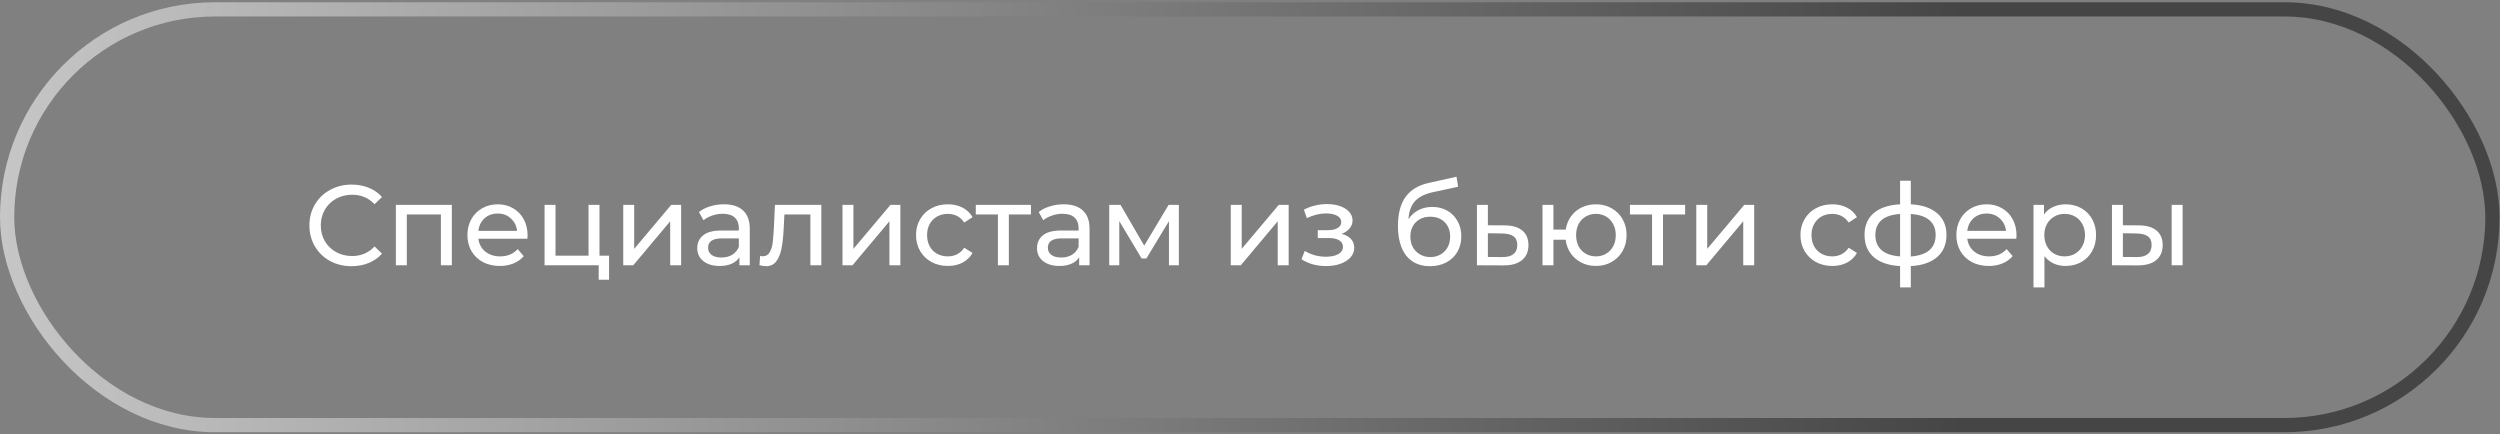
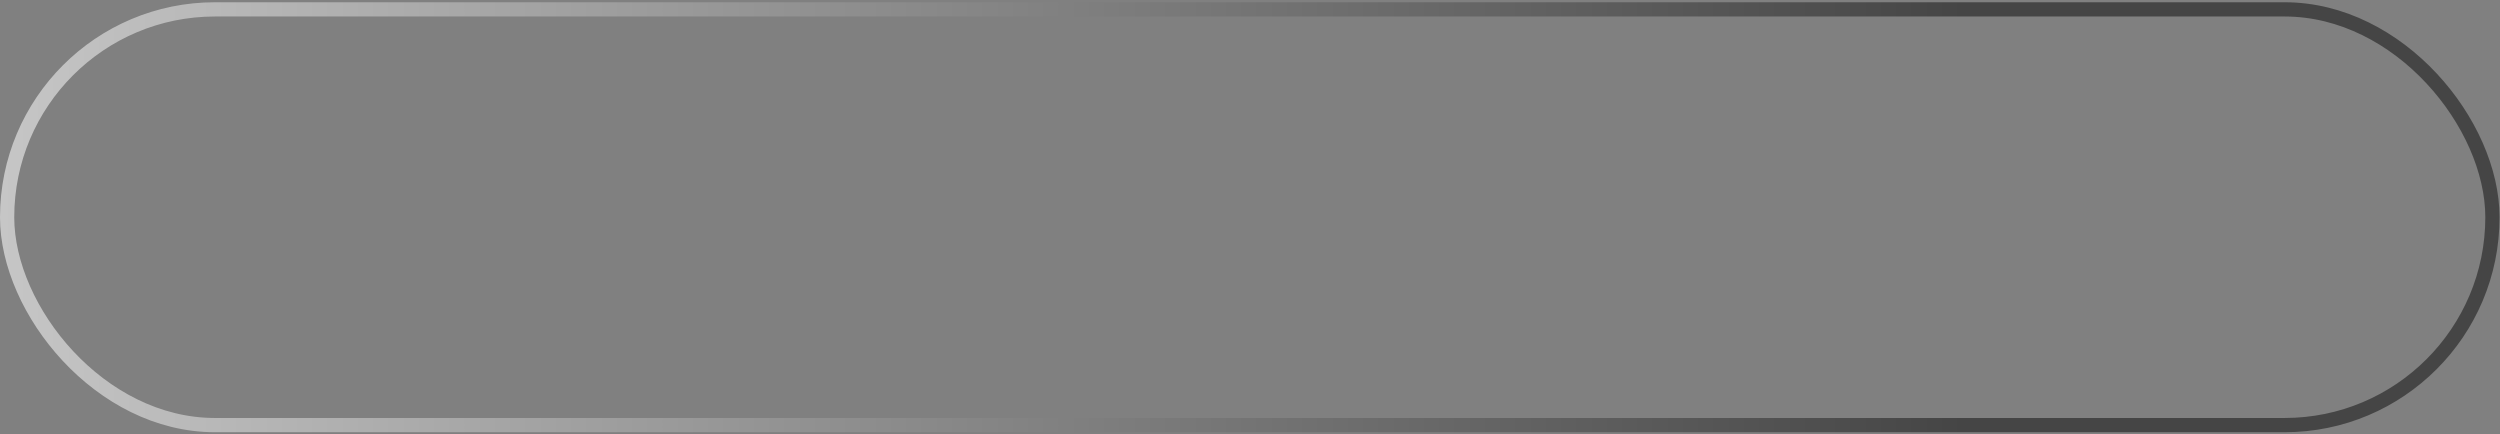
<svg xmlns="http://www.w3.org/2000/svg" width="351" height="61" viewBox="0 0 351 61" fill="none">
  <rect x="0" y="0" width="351" height="61" fill="#808080" stroke="none" />
  <rect x="1" y="1.316" width="348.938" height="58.368" rx="29.184" stroke="url(#paint0_linear)" stroke-width="2" />
-   <path d="M49.361 37.372C48.241 37.372 47.227 37.127 46.321 36.636C45.425 36.135 44.721 35.452 44.209 34.588C43.697 33.714 43.441 32.732 43.441 31.644C43.441 30.556 43.697 29.58 44.209 28.716C44.721 27.841 45.43 27.159 46.337 26.668C47.243 26.167 48.257 25.916 49.377 25.916C50.252 25.916 51.051 26.066 51.777 26.364C52.502 26.652 53.121 27.084 53.633 27.66L52.593 28.668C51.75 27.783 50.7 27.34 49.441 27.34C48.609 27.34 47.857 27.527 47.185 27.9C46.513 28.273 45.985 28.791 45.601 29.452C45.227 30.103 45.041 30.834 45.041 31.644C45.041 32.455 45.227 33.191 45.601 33.852C45.985 34.503 46.513 35.015 47.185 35.388C47.857 35.761 48.609 35.948 49.441 35.948C50.689 35.948 51.739 35.5 52.593 34.604L53.633 35.612C53.121 36.188 52.497 36.626 51.761 36.924C51.035 37.223 50.236 37.372 49.361 37.372ZM63.437 28.764V37.244H61.901V30.108H57.117V37.244H55.581V28.764H63.437ZM74.073 33.052C74.073 33.169 74.063 33.324 74.041 33.516H67.161C67.257 34.263 67.583 34.865 68.137 35.324C68.703 35.772 69.401 35.996 70.233 35.996C71.247 35.996 72.063 35.655 72.681 34.972L73.529 35.964C73.145 36.412 72.665 36.754 72.089 36.988C71.524 37.223 70.889 37.34 70.185 37.34C69.289 37.34 68.495 37.159 67.801 36.796C67.108 36.423 66.569 35.906 66.185 35.244C65.812 34.583 65.625 33.836 65.625 33.004C65.625 32.183 65.807 31.442 66.169 30.78C66.543 30.119 67.049 29.607 67.689 29.244C68.34 28.871 69.071 28.684 69.881 28.684C70.692 28.684 71.412 28.871 72.041 29.244C72.681 29.607 73.177 30.119 73.529 30.78C73.892 31.442 74.073 32.199 74.073 33.052ZM69.881 29.98C69.145 29.98 68.527 30.204 68.025 30.652C67.535 31.1 67.247 31.687 67.161 32.412H72.601C72.516 31.698 72.223 31.116 71.721 30.668C71.231 30.209 70.617 29.98 69.881 29.98ZM85.512 35.9V39.276H84.056V37.244H76.456V28.764H77.992V35.9H82.632V28.764H84.168V35.9H85.512ZM87.503 28.764H89.039V34.94L94.239 28.764H95.631V37.244H94.095V31.068L88.911 37.244H87.503V28.764ZM101.636 28.684C102.81 28.684 103.706 28.972 104.324 29.548C104.954 30.124 105.268 30.983 105.268 32.124V37.244H103.812V36.124C103.556 36.519 103.188 36.823 102.708 37.036C102.239 37.239 101.679 37.34 101.028 37.34C100.079 37.34 99.317 37.111 98.74 36.652C98.175 36.194 97.892 35.591 97.892 34.844C97.892 34.097 98.165 33.5 98.709 33.052C99.252 32.593 100.116 32.364 101.3 32.364H103.732V32.06C103.732 31.399 103.54 30.892 103.156 30.54C102.772 30.188 102.207 30.012 101.46 30.012C100.959 30.012 100.468 30.098 99.989 30.268C99.508 30.428 99.103 30.647 98.772 30.924L98.132 29.772C98.57 29.42 99.093 29.154 99.701 28.972C100.308 28.78 100.954 28.684 101.636 28.684ZM101.284 36.156C101.871 36.156 102.378 36.028 102.804 35.772C103.231 35.505 103.54 35.132 103.732 34.652V33.468H101.364C100.063 33.468 99.412 33.906 99.412 34.78C99.412 35.207 99.578 35.543 99.909 35.788C100.239 36.033 100.698 36.156 101.284 36.156ZM115.314 28.764V37.244H113.778V30.108H110.13L110.034 31.996C109.981 33.138 109.88 34.092 109.73 34.86C109.581 35.617 109.336 36.225 108.994 36.684C108.653 37.143 108.178 37.372 107.57 37.372C107.293 37.372 106.978 37.324 106.626 37.228L106.722 35.932C106.861 35.964 106.989 35.98 107.106 35.98C107.533 35.98 107.853 35.794 108.066 35.42C108.28 35.047 108.418 34.604 108.482 34.092C108.546 33.58 108.605 32.849 108.658 31.9L108.802 28.764H115.314ZM118.284 28.764H119.82V34.94L125.02 28.764H126.412V37.244H124.876V31.068L119.692 37.244H118.284V28.764ZM133.09 37.34C132.226 37.34 131.452 37.154 130.77 36.78C130.098 36.407 129.57 35.895 129.186 35.244C128.802 34.583 128.61 33.836 128.61 33.004C128.61 32.172 128.802 31.431 129.186 30.78C129.57 30.119 130.098 29.607 130.77 29.244C131.452 28.871 132.226 28.684 133.09 28.684C133.858 28.684 134.54 28.839 135.138 29.148C135.746 29.457 136.215 29.905 136.546 30.492L135.378 31.244C135.111 30.839 134.78 30.535 134.386 30.332C133.991 30.13 133.554 30.028 133.074 30.028C132.519 30.028 132.018 30.151 131.57 30.396C131.132 30.642 130.786 30.994 130.53 31.452C130.284 31.9 130.162 32.417 130.162 33.004C130.162 33.602 130.284 34.13 130.53 34.588C130.786 35.036 131.132 35.383 131.57 35.628C132.018 35.873 132.519 35.996 133.074 35.996C133.554 35.996 133.991 35.895 134.386 35.692C134.78 35.489 135.111 35.185 135.378 34.78L136.546 35.516C136.215 36.103 135.746 36.556 135.138 36.876C134.54 37.185 133.858 37.34 133.09 37.34ZM144.745 30.108H141.641V37.244H140.105V30.108H137.001V28.764H144.745V30.108ZM149.34 28.684C150.513 28.684 151.409 28.972 152.028 29.548C152.657 30.124 152.972 30.983 152.972 32.124V37.244H151.516V36.124C151.26 36.519 150.892 36.823 150.412 37.036C149.942 37.239 149.382 37.34 148.732 37.34C147.782 37.34 147.02 37.111 146.444 36.652C145.878 36.194 145.596 35.591 145.596 34.844C145.596 34.097 145.868 33.5 146.412 33.052C146.956 32.593 147.82 32.364 149.004 32.364H151.436V32.06C151.436 31.399 151.244 30.892 150.86 30.54C150.476 30.188 149.91 30.012 149.164 30.012C148.662 30.012 148.172 30.098 147.692 30.268C147.212 30.428 146.806 30.647 146.476 30.924L145.836 29.772C146.273 29.42 146.796 29.154 147.404 28.972C148.012 28.78 148.657 28.684 149.34 28.684ZM148.988 36.156C149.574 36.156 150.081 36.028 150.508 35.772C150.934 35.505 151.244 35.132 151.436 34.652V33.468H149.068C147.766 33.468 147.116 33.906 147.116 34.78C147.116 35.207 147.281 35.543 147.612 35.788C147.942 36.033 148.401 36.156 148.988 36.156ZM165.513 28.764V37.244H164.121V31.052L160.953 36.284H160.281L157.145 31.036V37.244H155.737V28.764H157.321L160.649 34.492L164.073 28.764H165.513ZM172.8 28.764H174.336V34.94L179.536 28.764H180.928V37.244H179.392V31.068L174.208 37.244H172.8V28.764ZM188.361 32.828C188.926 32.977 189.363 33.218 189.673 33.548C189.982 33.879 190.137 34.289 190.137 34.78C190.137 35.282 189.966 35.73 189.625 36.124C189.283 36.508 188.809 36.812 188.201 37.036C187.603 37.249 186.931 37.356 186.185 37.356C185.555 37.356 184.937 37.276 184.329 37.116C183.731 36.946 183.198 36.706 182.729 36.396L183.193 35.228C183.598 35.484 184.062 35.687 184.585 35.836C185.107 35.975 185.635 36.044 186.169 36.044C186.894 36.044 187.47 35.922 187.897 35.676C188.334 35.42 188.553 35.079 188.553 34.652C188.553 34.258 188.377 33.953 188.025 33.74C187.683 33.527 187.198 33.42 186.569 33.42H185.017V32.316H186.457C187.033 32.316 187.486 32.215 187.817 32.012C188.147 31.809 188.313 31.532 188.313 31.18C188.313 30.796 188.115 30.497 187.721 30.284C187.337 30.071 186.814 29.964 186.153 29.964C185.31 29.964 184.419 30.183 183.481 30.62L183.065 29.436C184.099 28.913 185.182 28.652 186.313 28.652C186.995 28.652 187.609 28.748 188.153 28.94C188.697 29.132 189.123 29.404 189.433 29.756C189.742 30.108 189.897 30.508 189.897 30.956C189.897 31.372 189.758 31.745 189.481 32.076C189.203 32.407 188.83 32.657 188.361 32.828ZM201.089 29.052C201.878 29.052 202.582 29.228 203.201 29.58C203.819 29.932 204.299 30.423 204.641 31.052C204.993 31.671 205.169 32.38 205.169 33.18C205.169 34.002 204.982 34.732 204.609 35.372C204.246 36.002 203.729 36.492 203.057 36.844C202.395 37.196 201.638 37.372 200.785 37.372C199.345 37.372 198.23 36.882 197.441 35.9C196.662 34.908 196.273 33.516 196.273 31.724C196.273 29.985 196.63 28.625 197.345 27.644C198.059 26.652 199.153 25.996 200.625 25.676L204.497 24.812L204.721 26.22L201.153 26.988C200.043 27.233 199.217 27.649 198.673 28.236C198.129 28.823 197.819 29.666 197.745 30.764C198.107 30.22 198.577 29.799 199.153 29.5C199.729 29.201 200.374 29.052 201.089 29.052ZM200.817 36.092C201.361 36.092 201.841 35.969 202.257 35.724C202.683 35.479 203.014 35.143 203.249 34.716C203.483 34.279 203.601 33.783 203.601 33.228C203.601 32.386 203.345 31.708 202.833 31.196C202.321 30.684 201.649 30.428 200.817 30.428C199.985 30.428 199.307 30.684 198.785 31.196C198.273 31.708 198.017 32.386 198.017 33.228C198.017 33.783 198.134 34.279 198.369 34.716C198.614 35.143 198.95 35.479 199.377 35.724C199.803 35.969 200.283 36.092 200.817 36.092ZM211.282 31.644C212.36 31.655 213.181 31.9 213.746 32.38C214.312 32.86 214.594 33.538 214.594 34.412C214.594 35.33 214.285 36.039 213.666 36.54C213.058 37.031 212.184 37.271 211.042 37.26L207.362 37.244V28.764H208.898V31.628L211.282 31.644ZM210.914 36.092C211.608 36.103 212.13 35.964 212.482 35.676C212.845 35.388 213.026 34.962 213.026 34.396C213.026 33.842 212.85 33.436 212.498 33.18C212.157 32.924 211.629 32.791 210.914 32.78L208.898 32.748V36.076L210.914 36.092ZM224.07 28.684C224.891 28.684 225.627 28.871 226.278 29.244C226.928 29.607 227.44 30.119 227.814 30.78C228.187 31.431 228.374 32.172 228.374 33.004C228.374 33.836 228.187 34.583 227.814 35.244C227.44 35.895 226.928 36.407 226.278 36.78C225.627 37.154 224.891 37.34 224.07 37.34C223.323 37.34 222.646 37.185 222.038 36.876C221.43 36.567 220.928 36.135 220.534 35.58C220.15 35.015 219.91 34.375 219.814 33.66H218.102V37.244H216.566V28.764H218.102V32.236H219.83C219.936 31.532 220.182 30.913 220.566 30.38C220.96 29.836 221.456 29.42 222.054 29.132C222.662 28.834 223.334 28.684 224.07 28.684ZM224.07 35.996C224.592 35.996 225.062 35.873 225.478 35.628C225.904 35.383 226.24 35.036 226.486 34.588C226.731 34.13 226.854 33.602 226.854 33.004C226.854 32.417 226.731 31.9 226.486 31.452C226.24 30.994 225.904 30.642 225.478 30.396C225.062 30.151 224.592 30.028 224.07 30.028C223.547 30.028 223.072 30.151 222.646 30.396C222.219 30.642 221.883 30.994 221.638 31.452C221.403 31.9 221.286 32.417 221.286 33.004C221.286 33.602 221.403 34.13 221.638 34.588C221.883 35.036 222.219 35.383 222.646 35.628C223.072 35.873 223.547 35.996 224.07 35.996ZM236.589 30.108H233.485V37.244H231.949V30.108H228.845V28.764H236.589V30.108ZM238.159 28.764H239.695V34.94L244.895 28.764H246.287V37.244H244.751V31.068L239.567 37.244H238.159V28.764ZM257.262 37.34C256.398 37.34 255.624 37.154 254.942 36.78C254.27 36.407 253.742 35.895 253.358 35.244C252.974 34.583 252.782 33.836 252.782 33.004C252.782 32.172 252.974 31.431 253.358 30.78C253.742 30.119 254.27 29.607 254.942 29.244C255.624 28.871 256.398 28.684 257.262 28.684C258.03 28.684 258.712 28.839 259.31 29.148C259.918 29.457 260.387 29.905 260.718 30.492L259.55 31.244C259.283 30.839 258.952 30.535 258.558 30.332C258.163 30.13 257.726 30.028 257.246 30.028C256.691 30.028 256.19 30.151 255.742 30.396C255.304 30.642 254.958 30.994 254.702 31.452C254.456 31.9 254.334 32.417 254.334 33.004C254.334 33.602 254.456 34.13 254.702 34.588C254.958 35.036 255.304 35.383 255.742 35.628C256.19 35.873 256.691 35.996 257.246 35.996C257.726 35.996 258.163 35.895 258.558 35.692C258.952 35.489 259.283 35.185 259.55 34.78L260.718 35.516C260.387 36.103 259.918 36.556 259.31 36.876C258.712 37.185 258.03 37.34 257.262 37.34ZM273.285 32.988C273.285 34.3 272.848 35.335 271.973 36.092C271.099 36.849 269.867 37.271 268.277 37.356V40.348H266.773V37.356C265.184 37.271 263.952 36.855 263.077 36.108C262.213 35.351 261.781 34.311 261.781 32.988C261.781 31.676 262.213 30.652 263.077 29.916C263.941 29.18 265.173 28.77 266.773 28.684V25.372H268.277V28.684C269.867 28.77 271.099 29.186 271.973 29.932C272.848 30.668 273.285 31.687 273.285 32.988ZM263.301 32.988C263.301 33.895 263.589 34.604 264.165 35.116C264.752 35.628 265.621 35.922 266.773 35.996V30.044C265.611 30.119 264.741 30.407 264.165 30.908C263.589 31.41 263.301 32.103 263.301 32.988ZM268.277 36.012C270.603 35.831 271.765 34.823 271.765 32.988C271.765 32.092 271.472 31.399 270.885 30.908C270.299 30.407 269.429 30.119 268.277 30.044V36.012ZM283.12 33.052C283.12 33.169 283.11 33.324 283.088 33.516H276.208C276.304 34.263 276.63 34.865 277.184 35.324C277.75 35.772 278.448 35.996 279.28 35.996C280.294 35.996 281.11 35.655 281.728 34.972L282.576 35.964C282.192 36.412 281.712 36.754 281.136 36.988C280.571 37.223 279.936 37.34 279.232 37.34C278.336 37.34 277.542 37.159 276.848 36.796C276.155 36.423 275.616 35.906 275.232 35.244C274.859 34.583 274.672 33.836 274.672 33.004C274.672 32.183 274.854 31.442 275.216 30.78C275.59 30.119 276.096 29.607 276.736 29.244C277.387 28.871 278.118 28.684 278.928 28.684C279.739 28.684 280.459 28.871 281.088 29.244C281.728 29.607 282.224 30.119 282.576 30.78C282.939 31.442 283.12 32.199 283.12 33.052ZM278.928 29.98C278.192 29.98 277.574 30.204 277.072 30.652C276.582 31.1 276.294 31.687 276.208 32.412H281.648C281.563 31.698 281.27 31.116 280.768 30.668C280.278 30.209 279.664 29.98 278.928 29.98ZM289.999 28.684C290.82 28.684 291.556 28.866 292.207 29.228C292.858 29.591 293.364 30.098 293.727 30.748C294.1 31.399 294.287 32.151 294.287 33.004C294.287 33.858 294.1 34.615 293.727 35.276C293.364 35.927 292.858 36.434 292.207 36.796C291.556 37.159 290.82 37.34 289.999 37.34C289.391 37.34 288.831 37.223 288.319 36.988C287.818 36.754 287.391 36.412 287.039 35.964V40.348H285.503V28.764H286.975V30.108C287.316 29.639 287.748 29.287 288.271 29.052C288.794 28.807 289.37 28.684 289.999 28.684ZM289.871 35.996C290.415 35.996 290.9 35.873 291.327 35.628C291.764 35.372 292.106 35.02 292.351 34.572C292.607 34.114 292.735 33.591 292.735 33.004C292.735 32.417 292.607 31.9 292.351 31.452C292.106 30.994 291.764 30.642 291.327 30.396C290.9 30.151 290.415 30.028 289.871 30.028C289.338 30.028 288.852 30.156 288.415 30.412C287.988 30.657 287.647 31.004 287.391 31.452C287.146 31.9 287.023 32.417 287.023 33.004C287.023 33.591 287.146 34.114 287.391 34.572C287.636 35.02 287.978 35.372 288.415 35.628C288.852 35.873 289.338 35.996 289.871 35.996ZM300.343 31.644C301.409 31.655 302.225 31.9 302.791 32.38C303.356 32.86 303.639 33.538 303.639 34.412C303.639 35.33 303.329 36.039 302.711 36.54C302.103 37.031 301.228 37.271 300.087 37.26L296.519 37.244V28.764H298.055V31.628L300.343 31.644ZM304.903 28.764H306.439V37.244H304.903V28.764ZM299.975 36.092C300.668 36.103 301.191 35.964 301.543 35.676C301.905 35.388 302.087 34.962 302.087 34.396C302.087 33.842 301.911 33.436 301.559 33.18C301.207 32.924 300.679 32.791 299.975 32.78L298.055 32.748V36.076L299.975 36.092Z" fill="white" />
  <defs>
    <linearGradient id="paint0_linear" x1="0" y1="30.5" x2="275.832" y2="30.5" gradientUnits="userSpaceOnUse">
      <stop stop-color="#C6C6C6" />
      <stop offset="1" stop-color="#454545" />
    </linearGradient>
  </defs>
</svg>